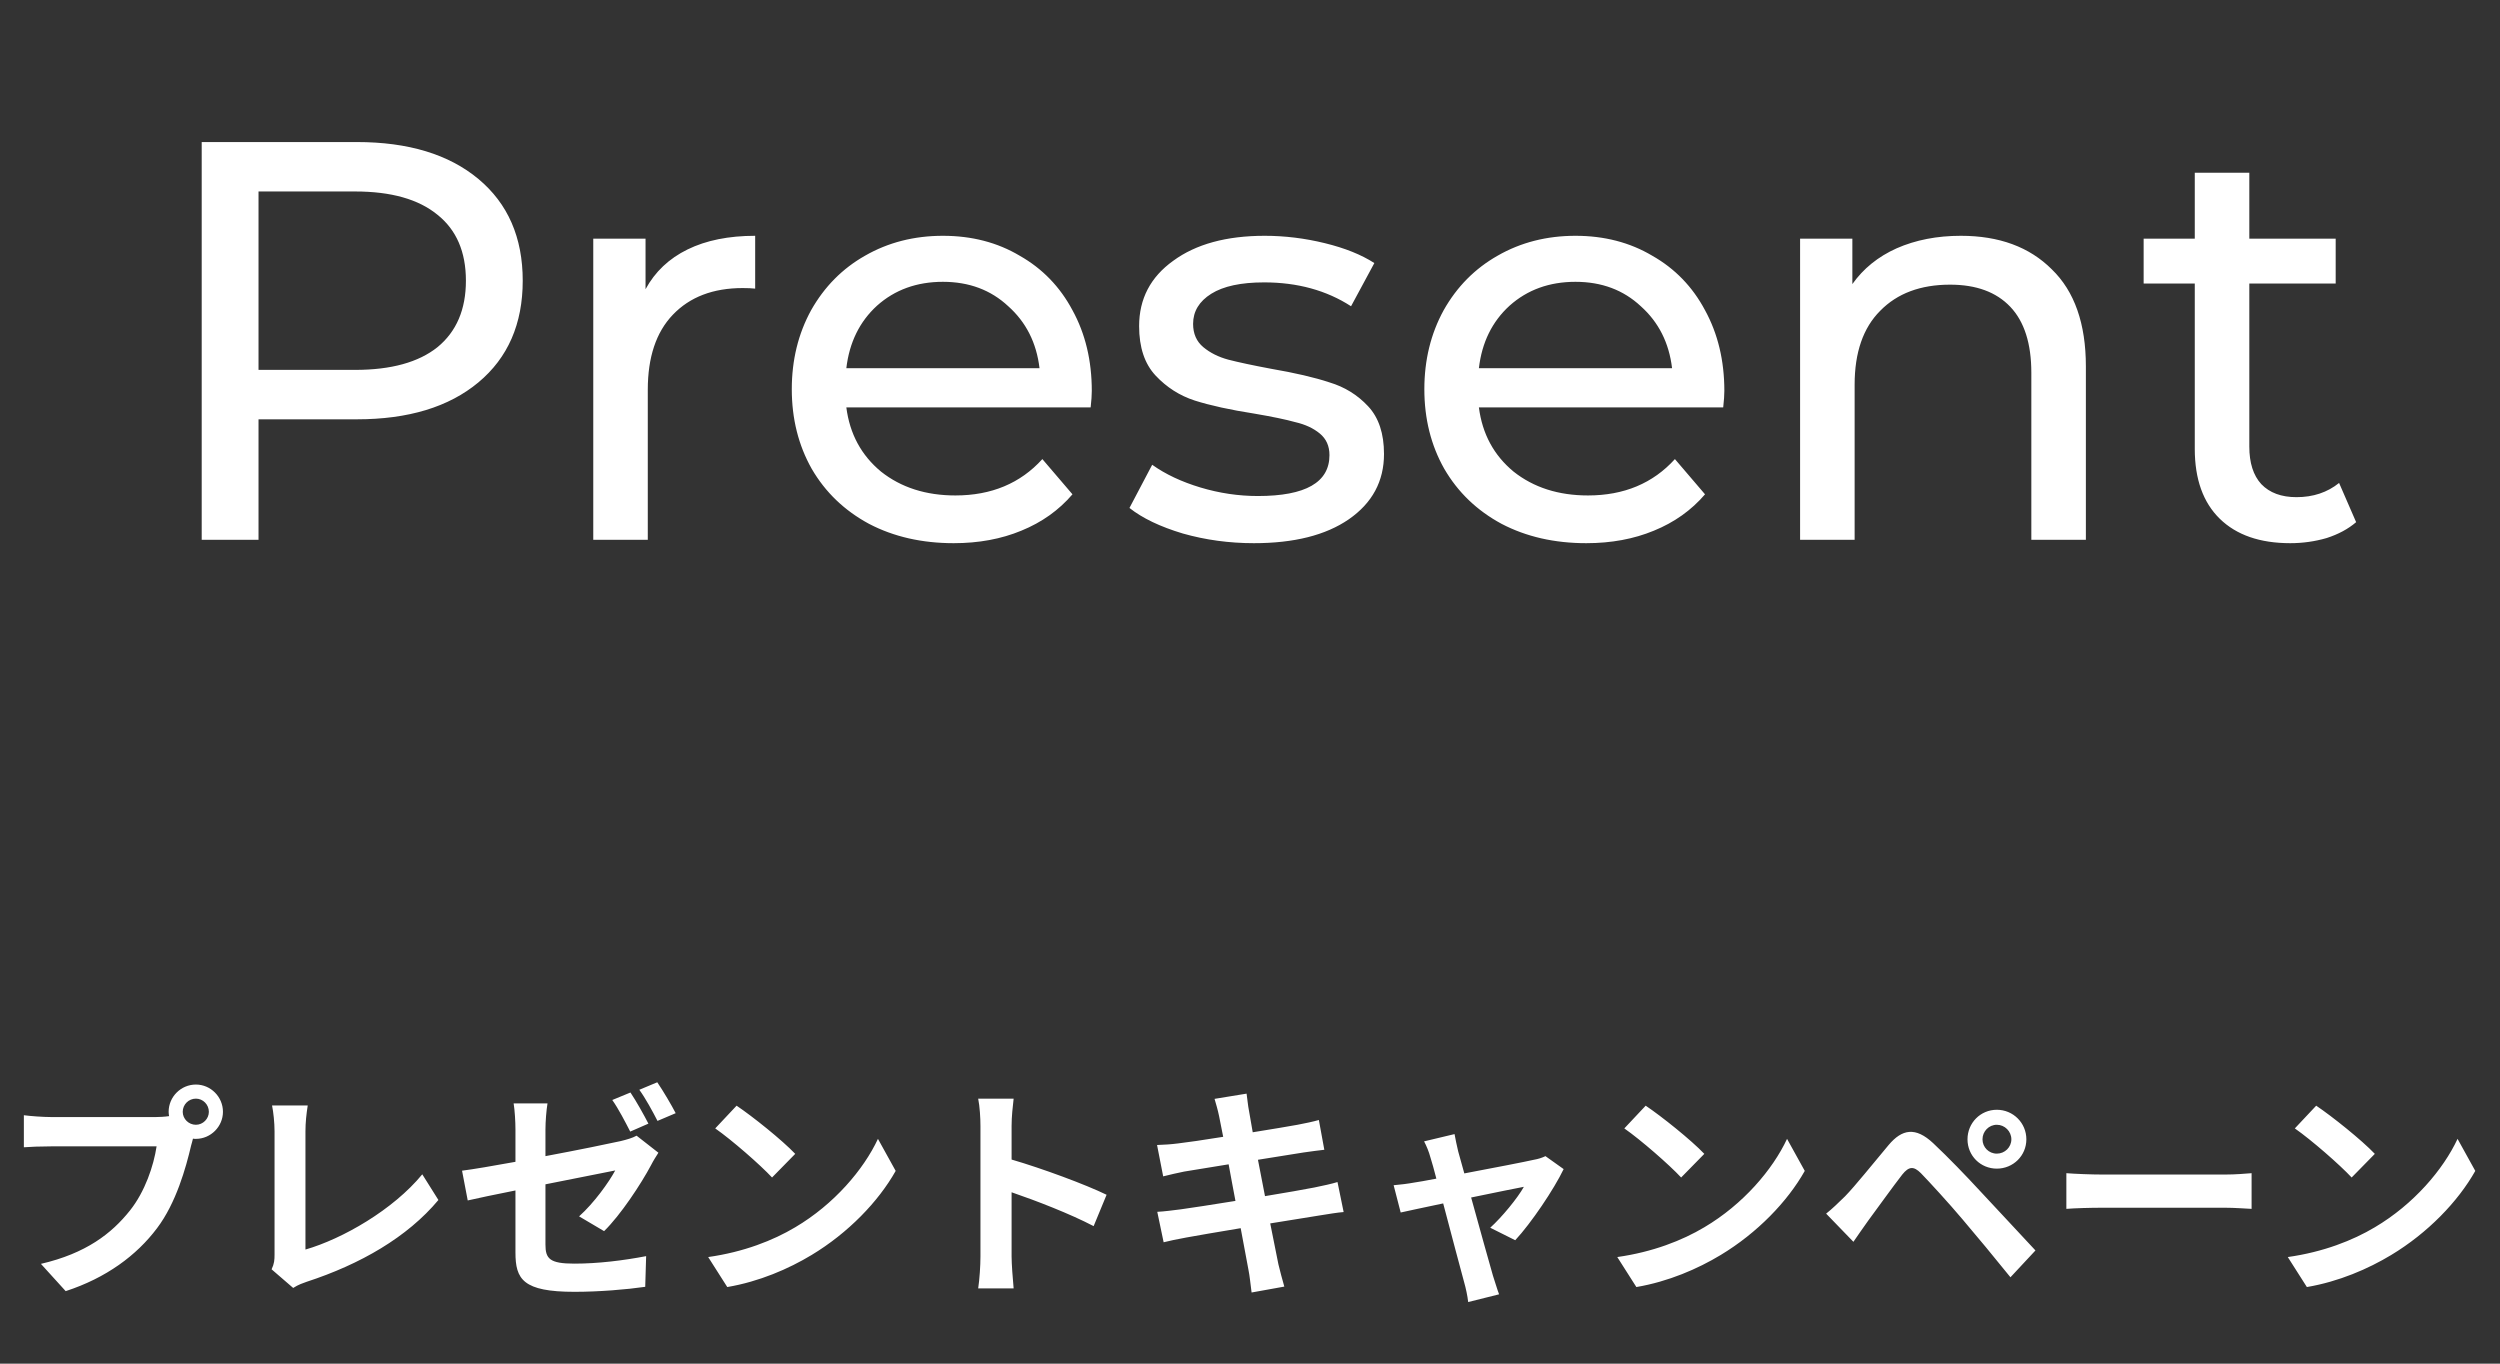
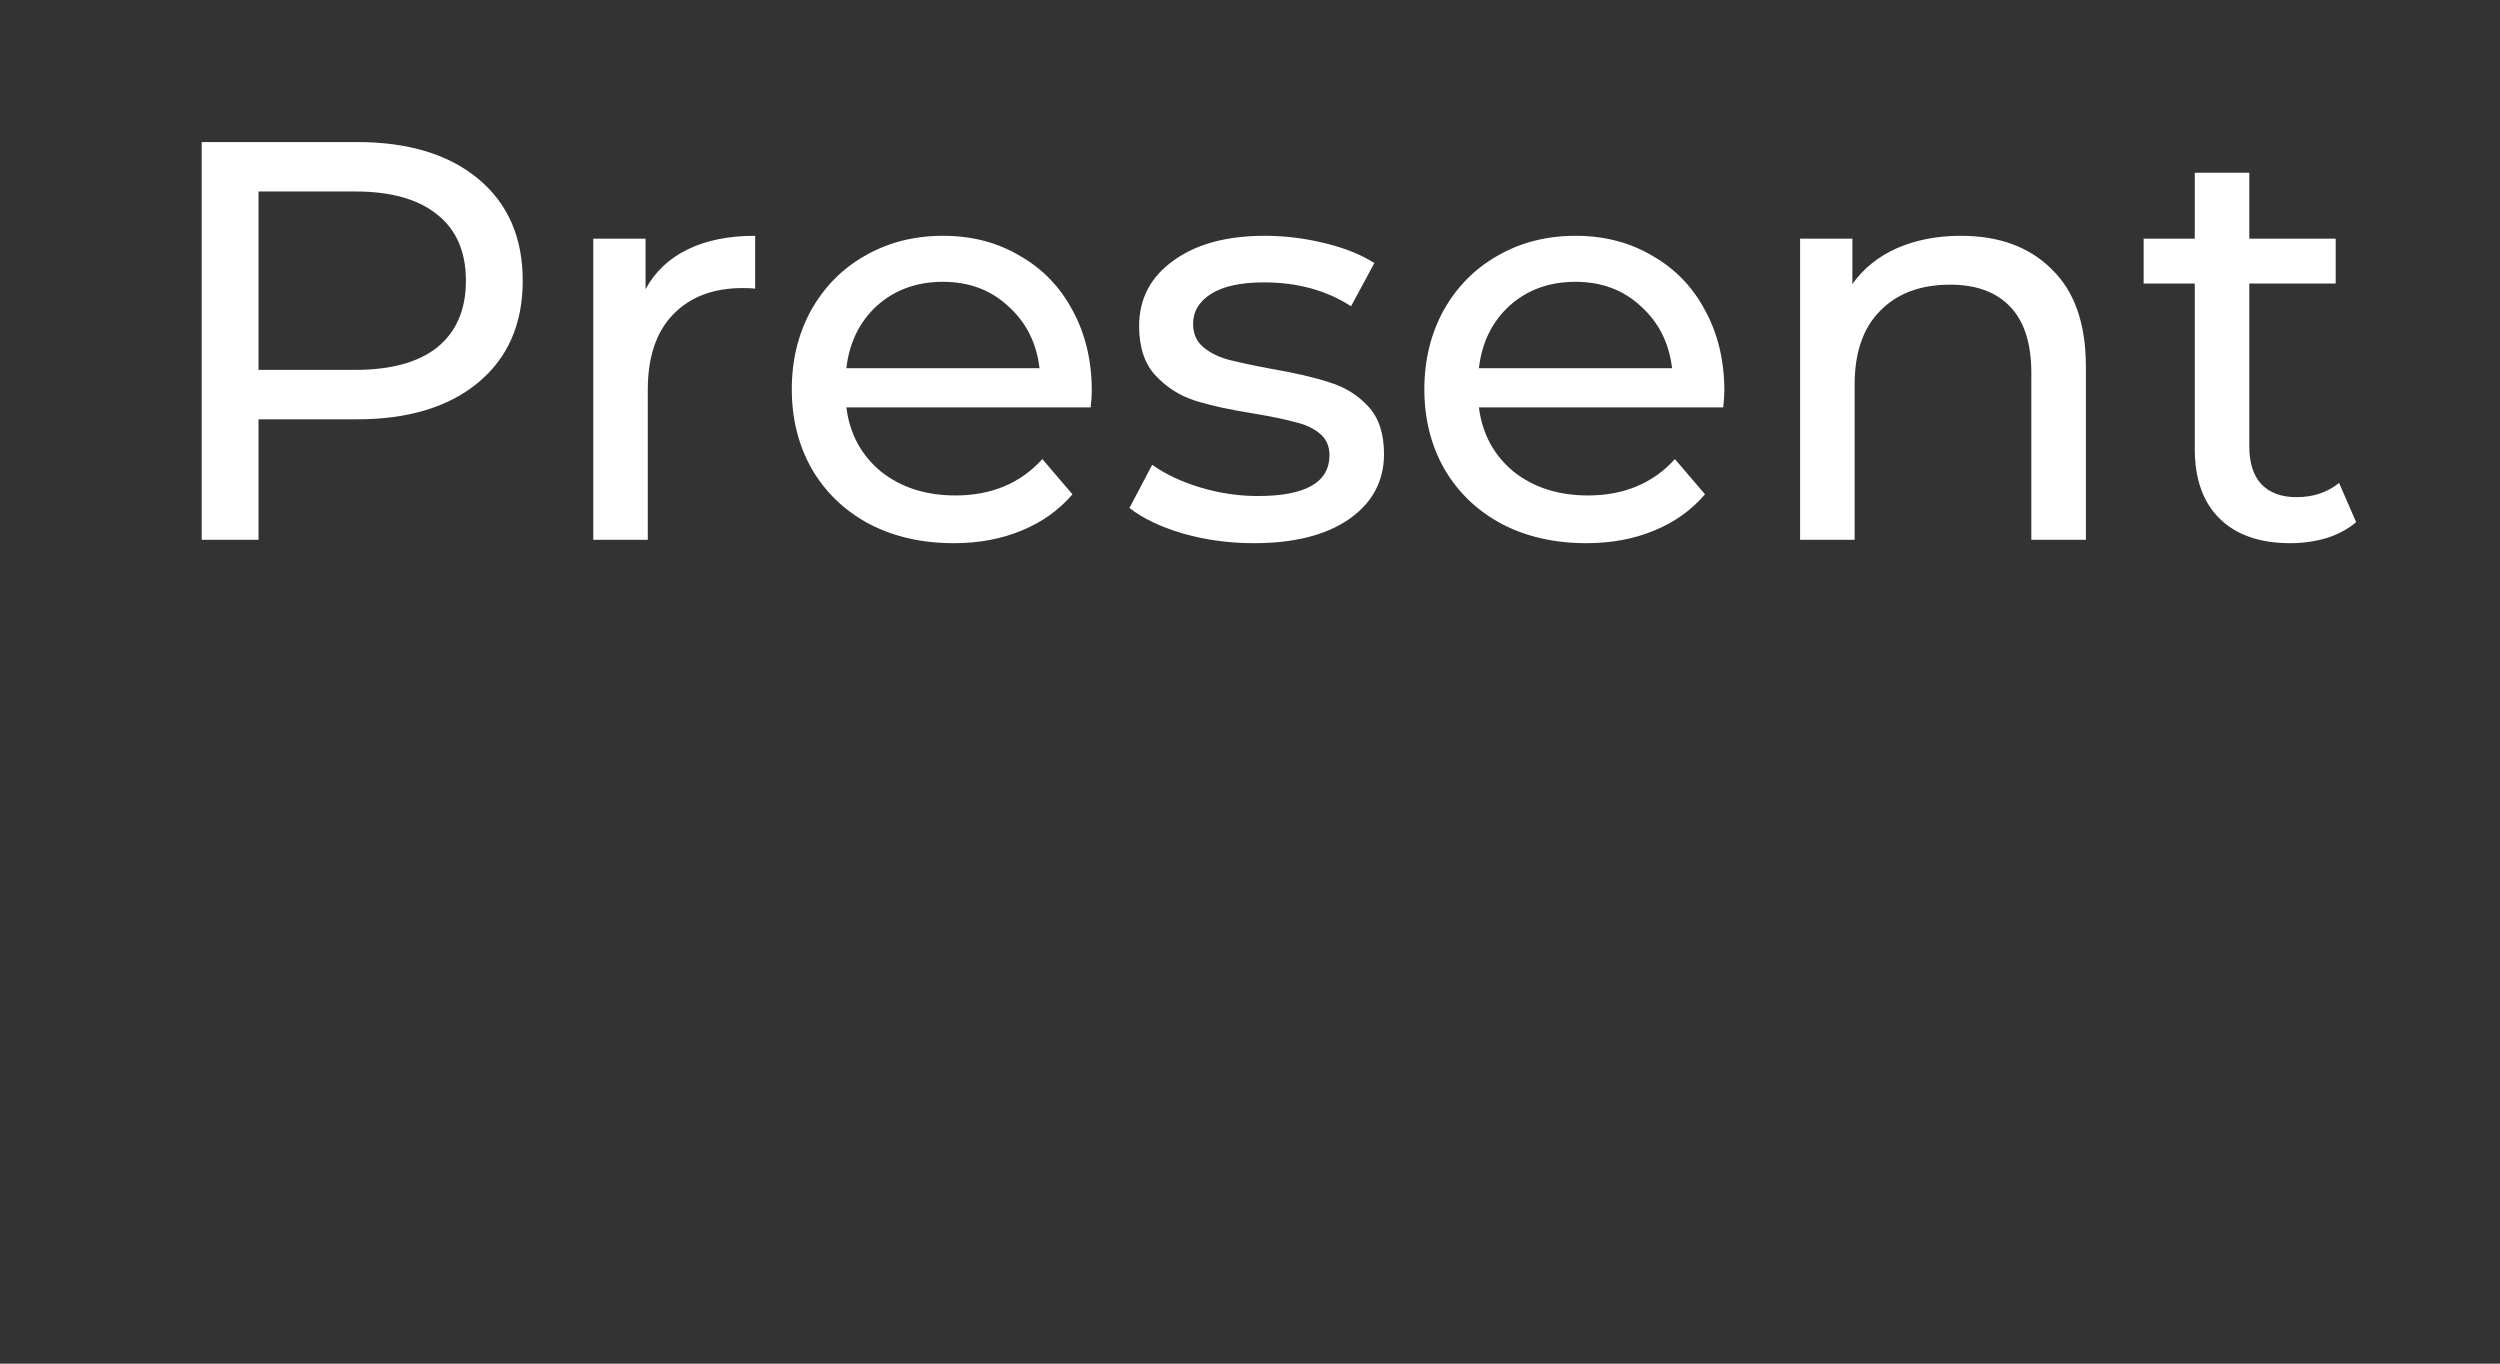
<svg xmlns="http://www.w3.org/2000/svg" width="88" height="48" viewBox="0 0 88 48" fill="none">
  <rect x="0" y="0" width="88" height="48" fill="#333333" stroke="none" />
  <path d="M12.56 5C14.373 5 15.8 5.433 16.84 6.3C17.88 7.167 18.4 8.36 18.4 9.88C18.4 11.4 17.88 12.593 16.84 13.46C15.8 14.327 14.373 14.76 12.56 14.76H9.1V19H7.1V5H12.56ZM12.5 13.02C13.767 13.02 14.733 12.753 15.4 12.22C16.067 11.673 16.4 10.893 16.4 9.88C16.4 8.867 16.067 8.093 15.4 7.56C14.733 7.013 13.767 6.74 12.5 6.74H9.1V13.02H12.5ZM22.723 10.18C23.056 9.567 23.549 9.1 24.203 8.78C24.856 8.46 25.649 8.3 26.582 8.3V10.16C26.476 10.147 26.329 10.14 26.142 10.14C25.102 10.14 24.282 10.453 23.683 11.08C23.096 11.693 22.802 12.573 22.802 13.72V19H20.883V8.4H22.723V10.18ZM38.431 13.76C38.431 13.907 38.418 14.1 38.391 14.34H29.791C29.911 15.273 30.318 16.027 31.011 16.6C31.718 17.16 32.591 17.44 33.631 17.44C34.898 17.44 35.918 17.013 36.691 16.16L37.751 17.4C37.271 17.96 36.671 18.387 35.951 18.68C35.245 18.973 34.451 19.12 33.571 19.12C32.451 19.12 31.458 18.893 30.591 18.44C29.725 17.973 29.051 17.327 28.571 16.5C28.105 15.673 27.871 14.74 27.871 13.7C27.871 12.673 28.098 11.747 28.551 10.92C29.018 10.093 29.651 9.453 30.451 9C31.265 8.533 32.178 8.3 33.191 8.3C34.205 8.3 35.105 8.533 35.891 9C36.691 9.453 37.311 10.093 37.751 10.92C38.205 11.747 38.431 12.693 38.431 13.76ZM33.191 9.92C32.271 9.92 31.498 10.2 30.871 10.76C30.258 11.32 29.898 12.053 29.791 12.96H36.591C36.485 12.067 36.118 11.34 35.491 10.78C34.878 10.207 34.111 9.92 33.191 9.92ZM44.137 19.12C43.271 19.12 42.437 19.007 41.637 18.78C40.837 18.54 40.211 18.24 39.757 17.88L40.557 16.36C41.024 16.693 41.591 16.96 42.257 17.16C42.924 17.36 43.597 17.46 44.277 17.46C45.957 17.46 46.797 16.98 46.797 16.02C46.797 15.7 46.684 15.447 46.457 15.26C46.231 15.073 45.944 14.94 45.597 14.86C45.264 14.767 44.784 14.667 44.157 14.56C43.304 14.427 42.604 14.273 42.057 14.1C41.524 13.927 41.064 13.633 40.677 13.22C40.291 12.807 40.097 12.227 40.097 11.48C40.097 10.52 40.497 9.753 41.297 9.18C42.097 8.593 43.171 8.3 44.517 8.3C45.224 8.3 45.931 8.387 46.637 8.56C47.344 8.733 47.924 8.967 48.377 9.26L47.557 10.78C46.691 10.22 45.671 9.94 44.497 9.94C43.684 9.94 43.064 10.073 42.637 10.34C42.211 10.607 41.997 10.96 41.997 11.4C41.997 11.747 42.117 12.02 42.357 12.22C42.597 12.42 42.891 12.567 43.237 12.66C43.597 12.753 44.097 12.86 44.737 12.98C45.591 13.127 46.277 13.287 46.797 13.46C47.331 13.62 47.784 13.9 48.157 14.3C48.531 14.7 48.717 15.26 48.717 15.98C48.717 16.94 48.304 17.707 47.477 18.28C46.664 18.84 45.551 19.12 44.137 19.12ZM60.697 13.76C60.697 13.907 60.684 14.1 60.657 14.34H52.057C52.177 15.273 52.584 16.027 53.277 16.6C53.983 17.16 54.857 17.44 55.897 17.44C57.163 17.44 58.184 17.013 58.957 16.16L60.017 17.4C59.537 17.96 58.937 18.387 58.217 18.68C57.51 18.973 56.717 19.12 55.837 19.12C54.717 19.12 53.724 18.893 52.857 18.44C51.99 17.973 51.317 17.327 50.837 16.5C50.37 15.673 50.137 14.74 50.137 13.7C50.137 12.673 50.364 11.747 50.817 10.92C51.283 10.093 51.917 9.453 52.717 9C53.53 8.533 54.444 8.3 55.457 8.3C56.47 8.3 57.37 8.533 58.157 9C58.957 9.453 59.577 10.093 60.017 10.92C60.47 11.747 60.697 12.693 60.697 13.76ZM55.457 9.92C54.537 9.92 53.764 10.2 53.137 10.76C52.523 11.32 52.163 12.053 52.057 12.96H58.857C58.75 12.067 58.383 11.34 57.757 10.78C57.144 10.207 56.377 9.92 55.457 9.92ZM69.023 8.3C70.37 8.3 71.436 8.693 72.223 9.48C73.023 10.253 73.423 11.393 73.423 12.9V19H71.503V13.12C71.503 12.093 71.256 11.32 70.763 10.8C70.27 10.28 69.563 10.02 68.643 10.02C67.603 10.02 66.783 10.327 66.183 10.94C65.583 11.54 65.283 12.407 65.283 13.54V19H63.363V8.4H65.203V10C65.59 9.453 66.11 9.033 66.763 8.74C67.43 8.447 68.183 8.3 69.023 8.3ZM82.936 18.38C82.656 18.62 82.31 18.807 81.896 18.94C81.483 19.06 81.056 19.12 80.616 19.12C79.55 19.12 78.723 18.833 78.136 18.26C77.55 17.687 77.256 16.867 77.256 15.8V9.98H75.456V8.4H77.256V6.08H79.176V8.4H82.216V9.98H79.176V15.72C79.176 16.293 79.316 16.733 79.596 17.04C79.89 17.347 80.303 17.5 80.836 17.5C81.423 17.5 81.923 17.333 82.336 17L82.936 18.38Z" fill="white" />
-   <path d="M6.432 39.136C6.432 38.88 6.64 38.672 6.896 38.672C7.144 38.672 7.352 38.88 7.352 39.136C7.352 39.384 7.144 39.592 6.896 39.592C6.64 39.592 6.432 39.384 6.432 39.136ZM5.936 39.136C5.936 39.192 5.944 39.24 5.952 39.288C5.784 39.312 5.608 39.32 5.496 39.32H1.792C1.528 39.32 1.072 39.288 0.84 39.256V40.384C1.04 40.368 1.424 40.352 1.792 40.352H5.512C5.408 41.04 5.104 41.944 4.576 42.608C3.928 43.424 3.024 44.12 1.44 44.488L2.312 45.448C3.736 44.984 4.808 44.192 5.528 43.232C6.2 42.344 6.544 41.104 6.728 40.32C6.752 40.248 6.768 40.168 6.792 40.08C6.824 40.088 6.864 40.088 6.896 40.088C7.416 40.088 7.848 39.656 7.848 39.136C7.848 38.608 7.416 38.176 6.896 38.176C6.368 38.176 5.936 38.608 5.936 39.136ZM9.56 44.68L10.32 45.336C10.504 45.216 10.68 45.16 10.792 45.12C12.68 44.504 14.336 43.552 15.432 42.24L14.864 41.336C13.84 42.584 12.056 43.608 10.752 43.984V39.824C10.752 39.512 10.784 39.224 10.832 38.912H9.576C9.624 39.144 9.664 39.52 9.664 39.824V44.16C9.664 44.344 9.656 44.48 9.56 44.68ZM22.192 38.456L21.552 38.72C21.768 39.024 22.016 39.504 22.184 39.832L22.824 39.552C22.672 39.256 22.392 38.752 22.192 38.456ZM23.136 38.096L22.504 38.36C22.72 38.656 22.976 39.128 23.144 39.456L23.784 39.184C23.64 38.904 23.344 38.4 23.136 38.096ZM18.144 44.088C18.144 45.032 18.408 45.472 20.224 45.472C21.088 45.472 22.048 45.392 22.712 45.296L22.744 44.216C21.952 44.368 21.056 44.48 20.216 44.48C19.344 44.48 19.2 44.304 19.2 43.808V41.688C20.328 41.464 21.408 41.248 21.656 41.2C21.432 41.616 20.912 42.344 20.384 42.816L21.264 43.336C21.84 42.776 22.568 41.672 22.92 41.008C22.992 40.864 23.104 40.688 23.176 40.576L22.408 39.976C22.264 40.056 22.072 40.112 21.84 40.168C21.48 40.248 20.36 40.48 19.2 40.696V39.76C19.2 39.48 19.232 39.08 19.272 38.84H18.08C18.12 39.08 18.144 39.488 18.144 39.76V40.896C17.352 41.04 16.648 41.16 16.264 41.208L16.464 42.256C16.8 42.176 17.432 42.048 18.144 41.904V44.088ZM25.928 38.92L25.176 39.72C25.76 40.128 26.76 41 27.176 41.448L27.992 40.616C27.528 40.128 26.488 39.296 25.928 38.92ZM24.928 44.248L25.6 45.304C26.728 45.112 27.76 44.664 28.568 44.176C29.856 43.4 30.92 42.296 31.528 41.216L30.904 40.088C30.4 41.168 29.36 42.392 27.992 43.2C27.216 43.664 26.176 44.072 24.928 44.248ZM34.512 44.232C34.512 44.552 34.48 45.032 34.432 45.352H35.68C35.648 45.024 35.608 44.464 35.608 44.232V41.968C36.472 42.264 37.672 42.728 38.496 43.16L38.952 42.056C38.216 41.696 36.68 41.128 35.608 40.816V39.632C35.608 39.304 35.648 38.952 35.68 38.672H34.432C34.488 38.952 34.512 39.352 34.512 39.632V44.232ZM42.912 39.288C42.936 39.416 42.992 39.68 43.056 40.016C42.368 40.128 41.752 40.216 41.472 40.248C41.224 40.28 40.984 40.296 40.728 40.304L40.944 41.408C41.216 41.336 41.424 41.296 41.68 41.24C41.928 41.2 42.544 41.096 43.248 40.984C43.32 41.392 43.408 41.84 43.488 42.272C42.68 42.4 41.936 42.52 41.568 42.568C41.312 42.6 40.952 42.648 40.736 42.656L40.96 43.728C41.144 43.68 41.416 43.624 41.76 43.56C42.104 43.496 42.856 43.368 43.672 43.232C43.8 43.904 43.904 44.456 43.944 44.688C43.992 44.92 44.016 45.2 44.056 45.496L45.208 45.288C45.136 45.032 45.056 44.744 45 44.504C44.952 44.256 44.84 43.72 44.712 43.064C45.416 42.952 46.064 42.848 46.448 42.784C46.752 42.736 47.08 42.68 47.296 42.664L47.08 41.608C46.872 41.672 46.576 41.736 46.264 41.8C45.904 41.872 45.248 41.984 44.528 42.104C44.44 41.664 44.36 41.224 44.28 40.824C44.944 40.72 45.552 40.624 45.88 40.568C46.12 40.536 46.44 40.488 46.616 40.472L46.424 39.424C46.232 39.48 45.928 39.544 45.672 39.592C45.384 39.648 44.776 39.744 44.096 39.856C44.032 39.496 43.984 39.232 43.968 39.12C43.928 38.928 43.904 38.656 43.88 38.496L42.752 38.68C42.808 38.872 42.864 39.056 42.912 39.288ZM51.2 39.92L50.128 40.176C50.216 40.344 50.296 40.536 50.352 40.744C50.408 40.92 50.48 41.176 50.56 41.488C50.192 41.56 49.904 41.608 49.792 41.624C49.528 41.672 49.312 41.696 49.056 41.72L49.304 42.68C49.544 42.624 50.128 42.504 50.8 42.36C51.088 43.448 51.416 44.696 51.536 45.128C51.6 45.352 51.656 45.616 51.68 45.832L52.768 45.56C52.704 45.4 52.6 45.04 52.552 44.904C52.432 44.488 52.088 43.256 51.784 42.152C52.648 41.976 53.448 41.808 53.64 41.776C53.424 42.168 52.864 42.848 52.456 43.216L53.336 43.656C53.896 43.056 54.704 41.856 55.04 41.152L54.4 40.696C54.288 40.752 54.136 40.8 53.992 40.824C53.68 40.896 52.56 41.112 51.544 41.304C51.456 40.992 51.384 40.72 51.328 40.528C51.28 40.32 51.232 40.104 51.2 39.92ZM57.928 38.92L57.176 39.72C57.76 40.128 58.76 41 59.176 41.448L59.992 40.616C59.528 40.128 58.488 39.296 57.928 38.92ZM56.928 44.248L57.6 45.304C58.728 45.112 59.76 44.664 60.568 44.176C61.856 43.4 62.92 42.296 63.528 41.216L62.904 40.088C62.4 41.168 61.36 42.392 59.992 43.2C59.216 43.664 58.176 44.072 56.928 44.248ZM69.784 40.104C69.784 39.824 70.008 39.592 70.288 39.592C70.568 39.592 70.8 39.824 70.8 40.104C70.8 40.384 70.568 40.608 70.288 40.608C70.008 40.608 69.784 40.384 69.784 40.104ZM69.256 40.104C69.256 40.68 69.712 41.136 70.288 41.136C70.864 41.136 71.328 40.68 71.328 40.104C71.328 39.528 70.864 39.064 70.288 39.064C69.712 39.064 69.256 39.528 69.256 40.104ZM64.28 42.72L65.24 43.712C65.384 43.504 65.576 43.224 65.76 42.968C66.08 42.536 66.648 41.744 66.96 41.344C67.192 41.056 67.36 41.04 67.616 41.296C67.904 41.592 68.616 42.368 69.08 42.92C69.552 43.472 70.232 44.296 70.768 44.96L71.648 44.016C71.032 43.36 70.216 42.472 69.68 41.904C69.2 41.384 68.584 40.744 68.048 40.24C67.424 39.656 66.952 39.744 66.48 40.304C65.928 40.96 65.304 41.744 64.944 42.112C64.696 42.352 64.52 42.528 64.28 42.72ZM72.736 41.296V42.552C73.032 42.528 73.568 42.512 74.024 42.512H78.32C78.656 42.512 79.064 42.544 79.256 42.552V41.296C79.048 41.312 78.696 41.344 78.32 41.344H74.024C73.608 41.344 73.024 41.32 72.736 41.296ZM81.53 38.92L80.778 39.72C81.362 40.128 82.362 41 82.778 41.448L83.594 40.616C83.13 40.128 82.09 39.296 81.53 38.92ZM80.53 44.248L81.202 45.304C82.33 45.112 83.362 44.664 84.17 44.176C85.458 43.4 86.522 42.296 87.13 41.216L86.506 40.088C86.002 41.168 84.962 42.392 83.594 43.2C82.818 43.664 81.778 44.072 80.53 44.248Z" fill="white" />
</svg>